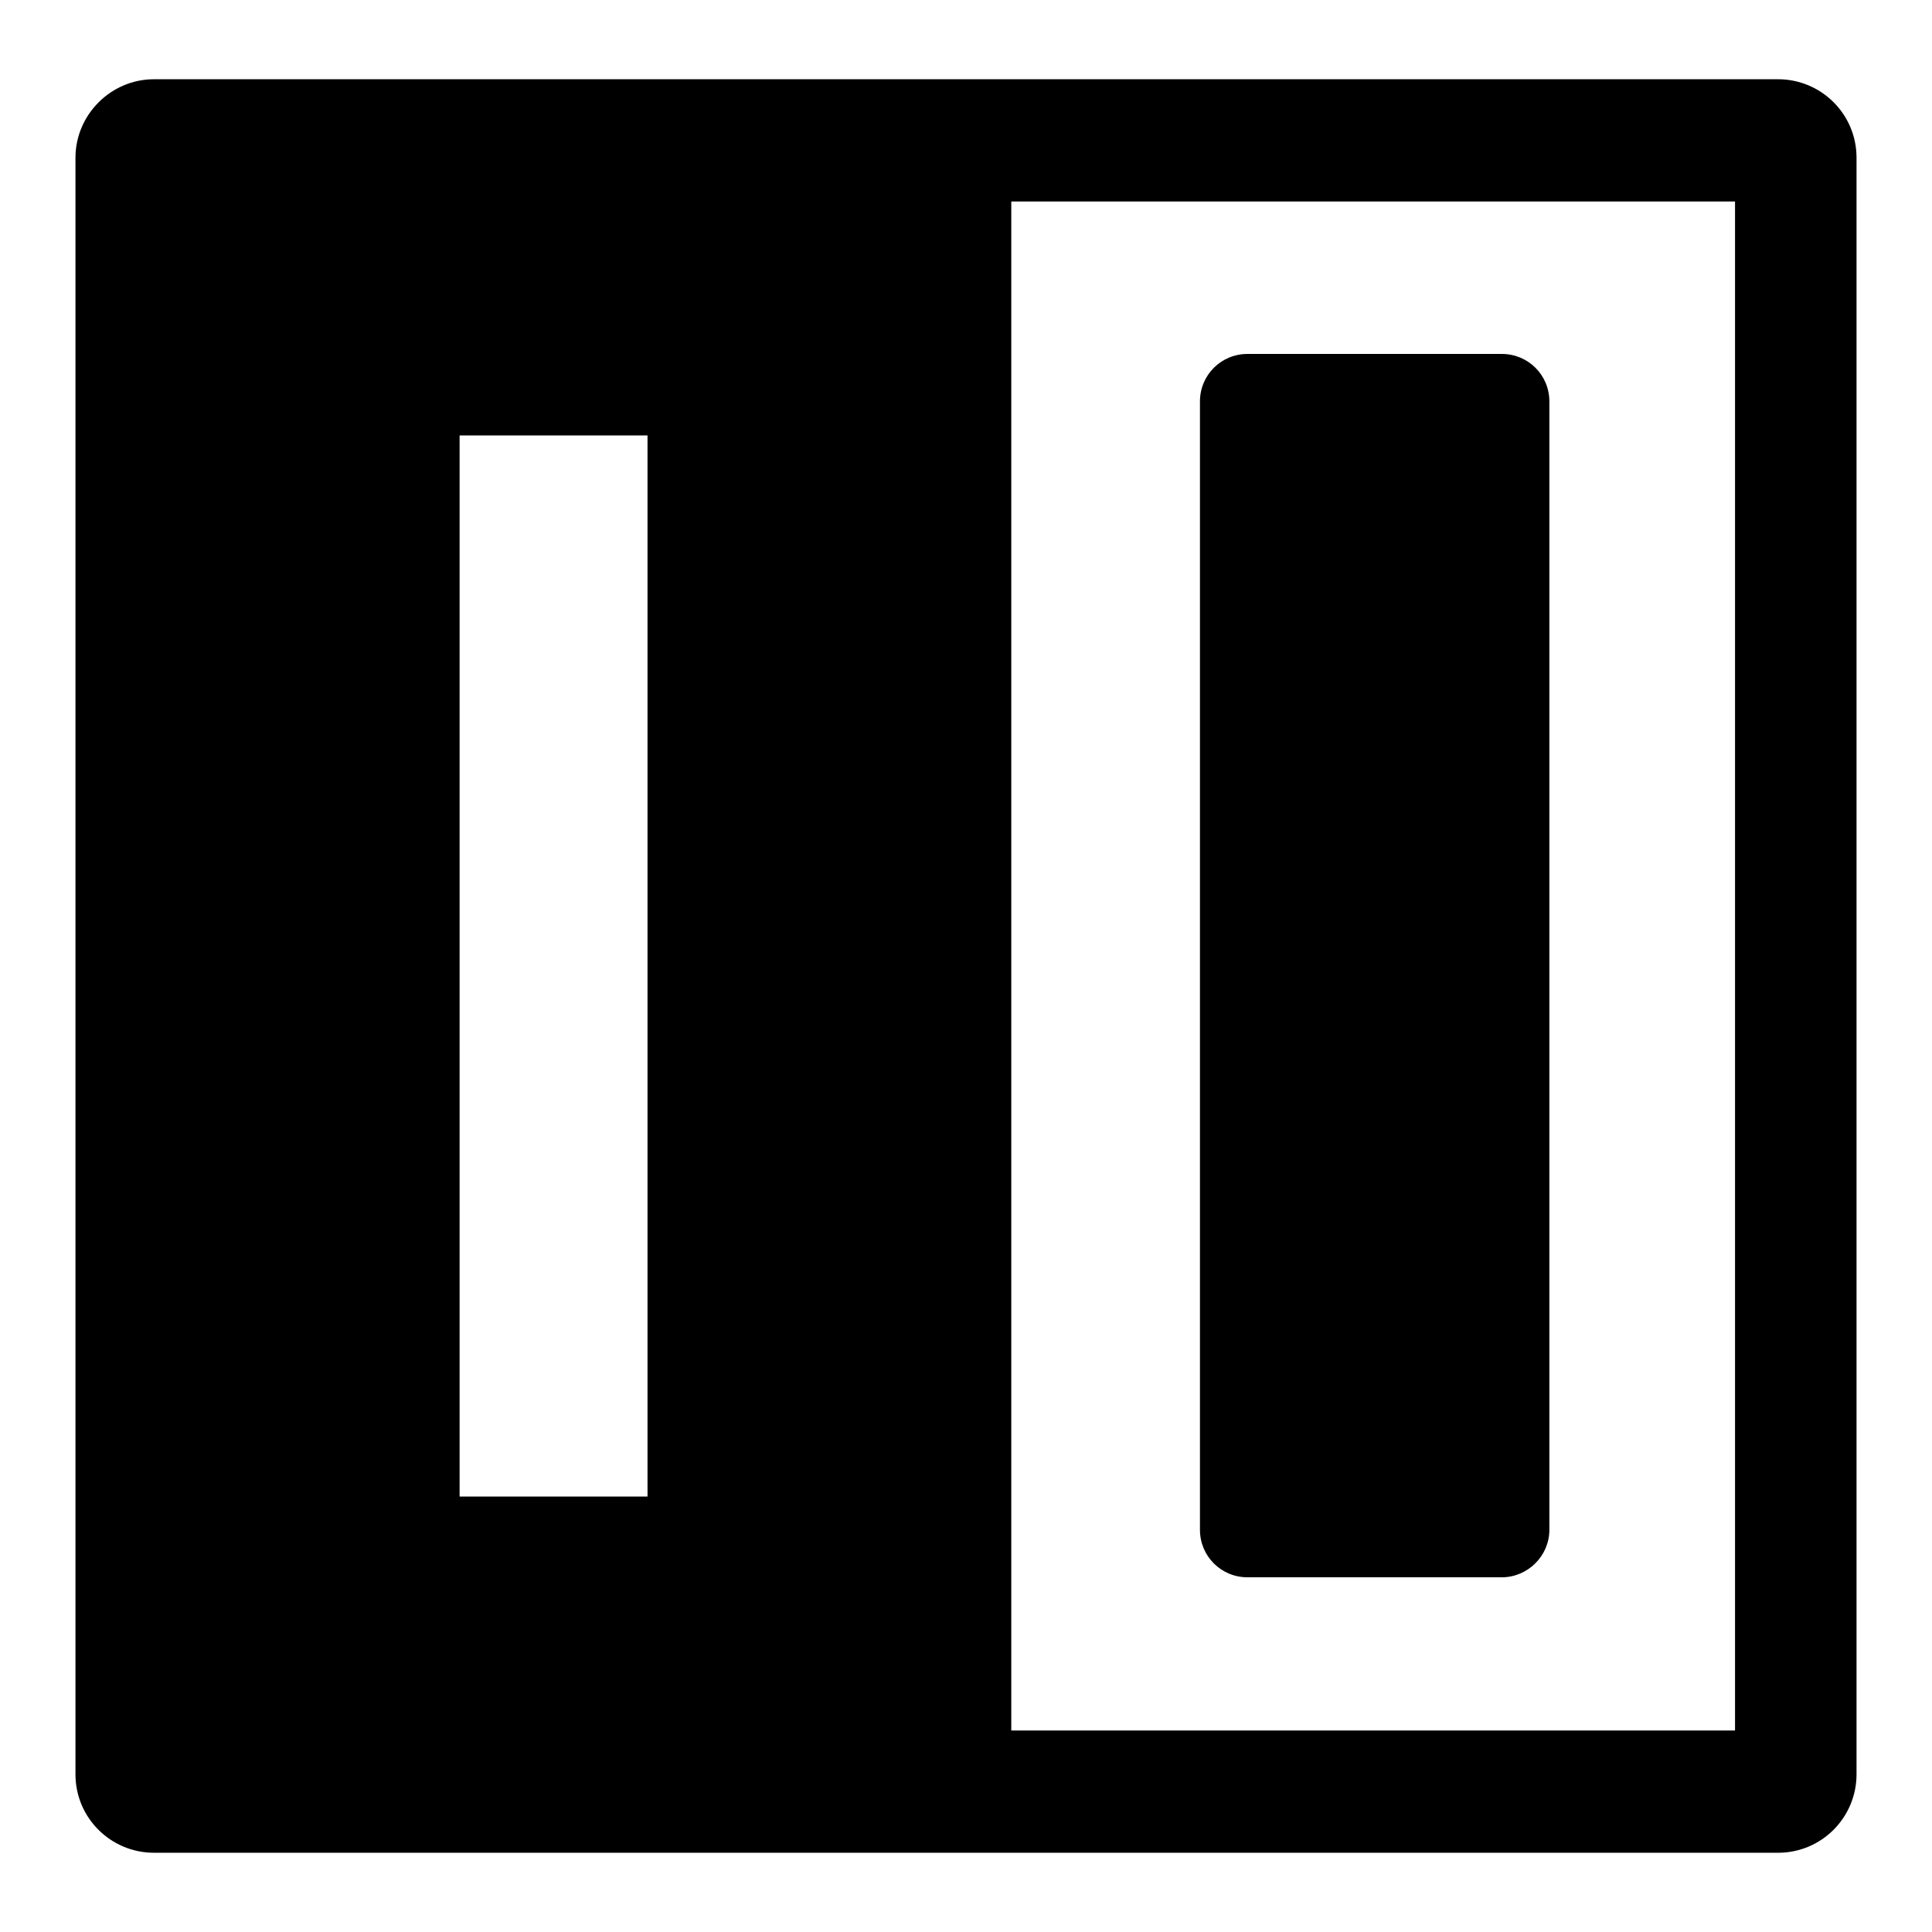
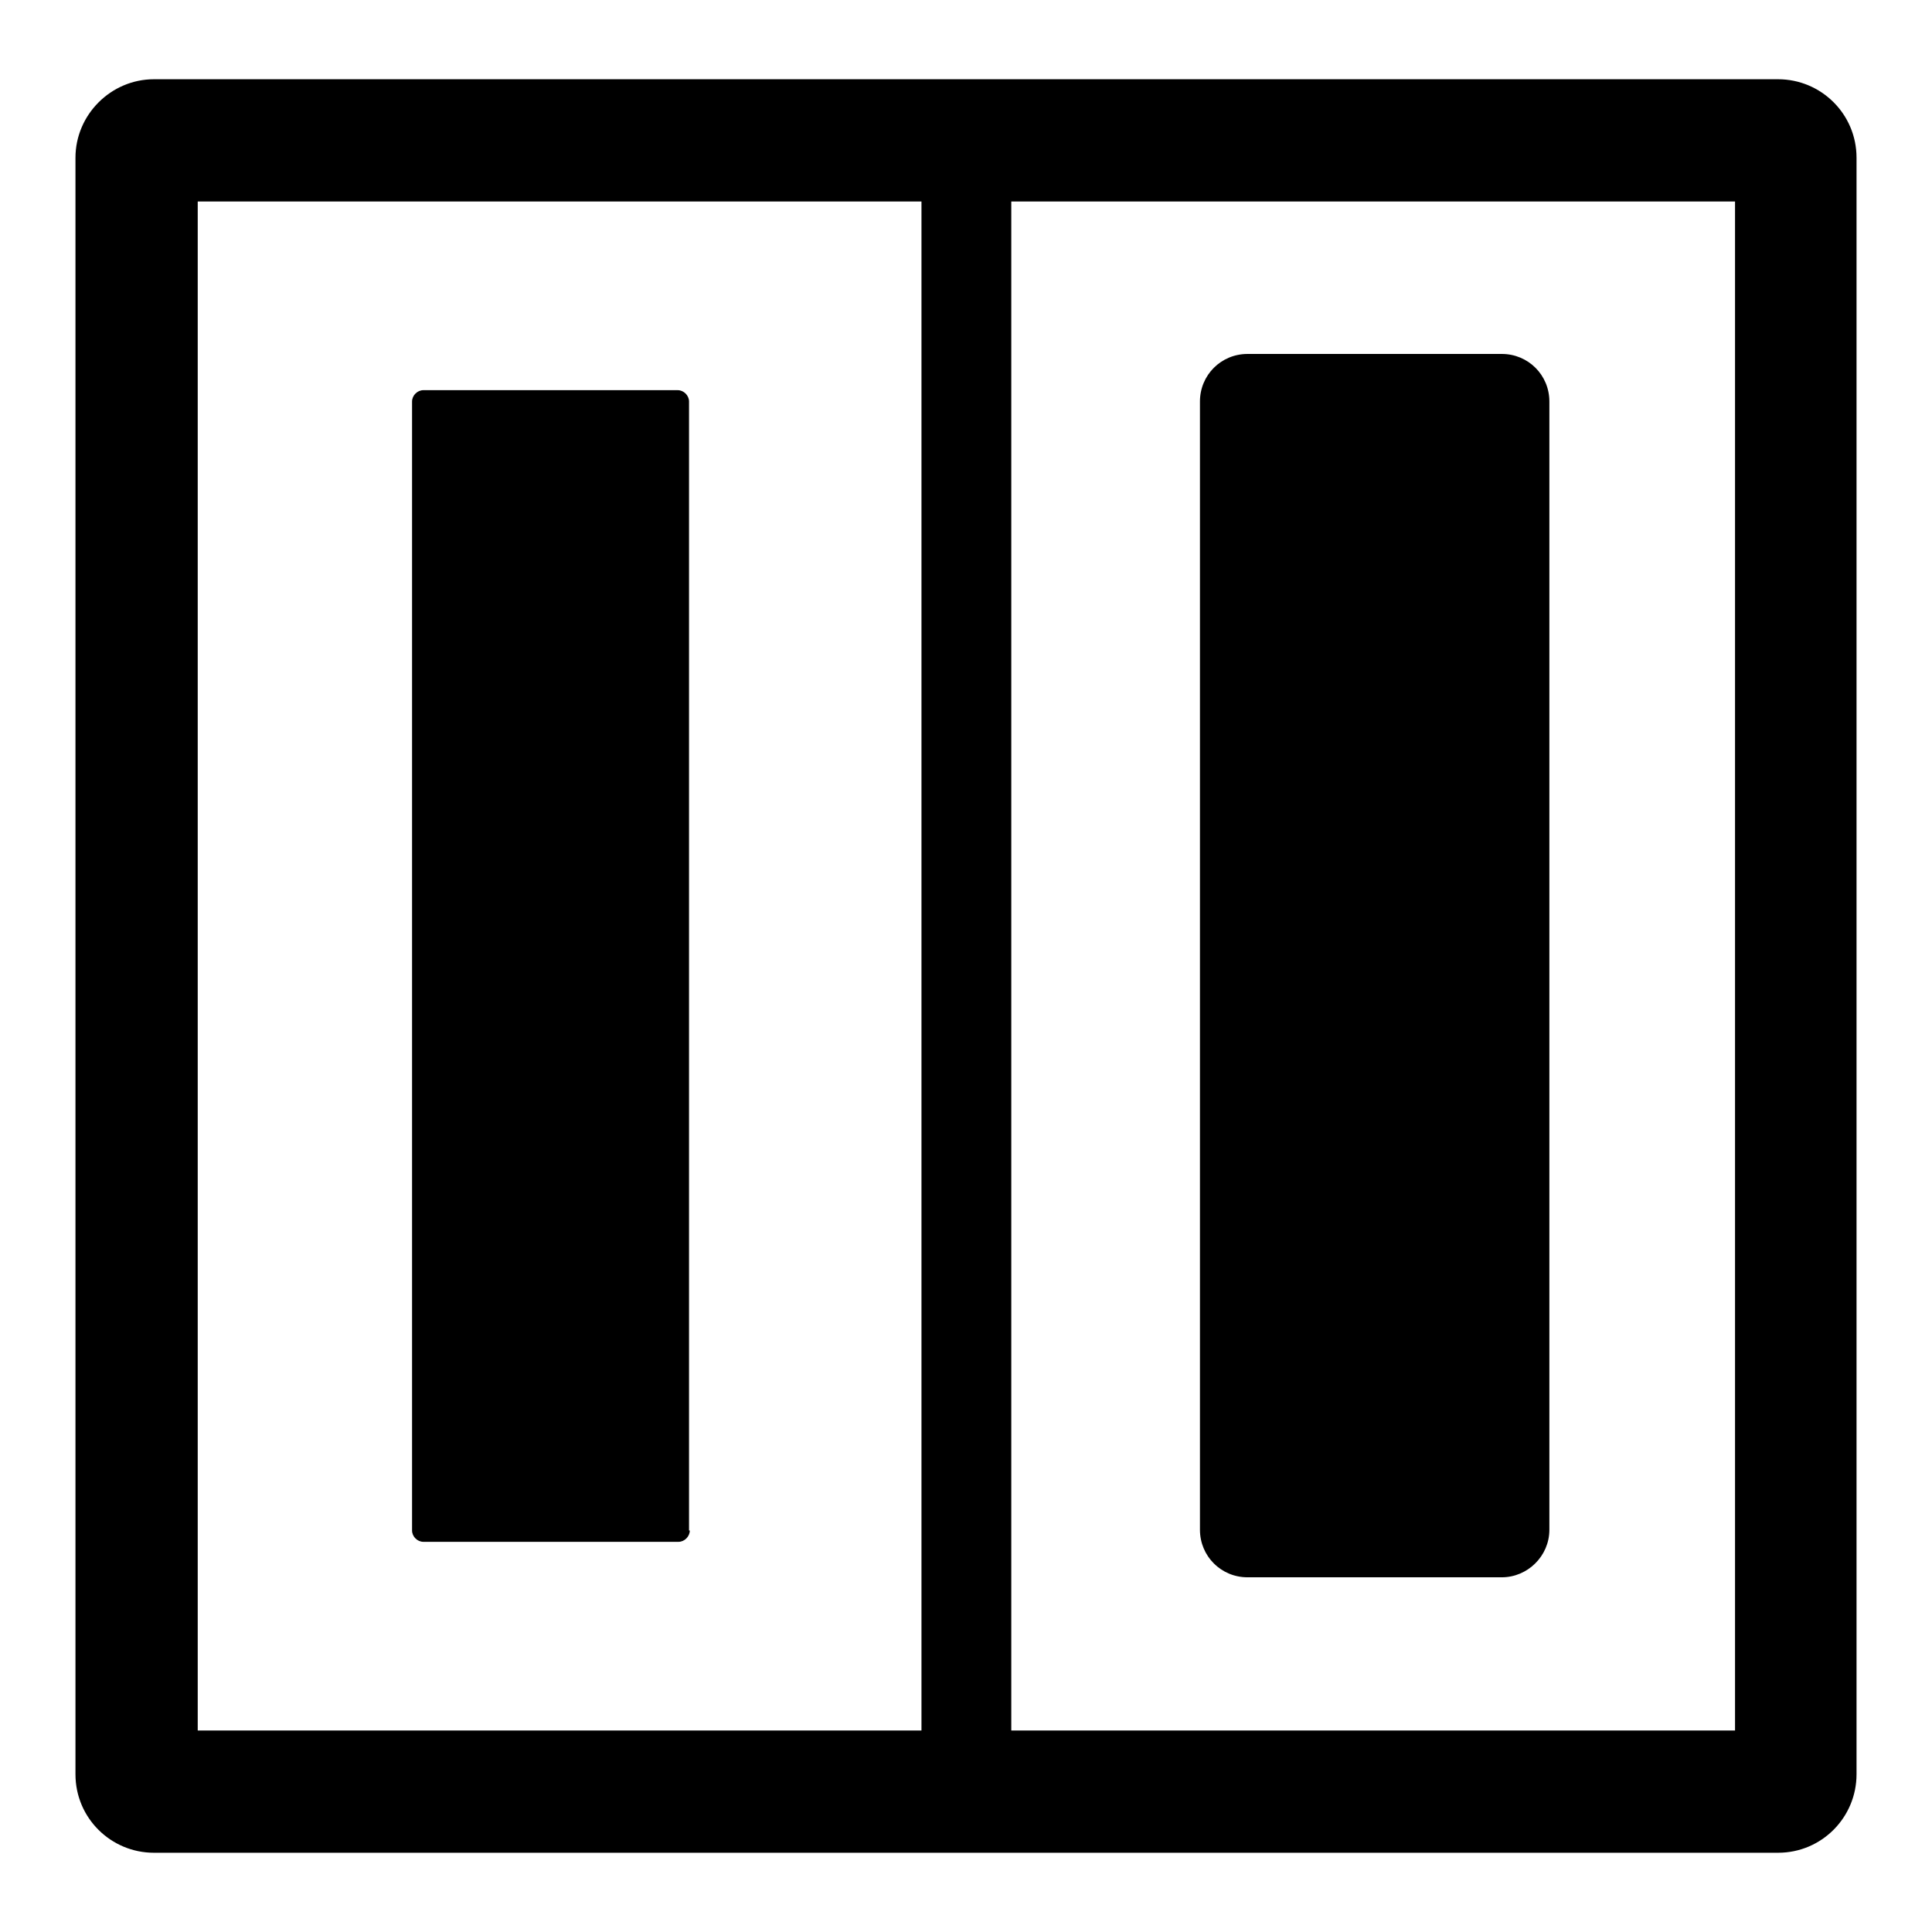
<svg xmlns="http://www.w3.org/2000/svg" version="1.1" x="0px" y="0px" viewBox="0 0 256 256" enable-background="new 0 0 256 256" xml:space="preserve">
  <g>
    <g>
-       <path fill="#000000" d="M18.5,20.1v215.1h109.5V20.1H18.5z M91.4,202.8c0,0.8-0.7,1.5-1.5,1.5H56.1c-0.8,0-1.5-0.7-1.5-1.5V53.2c0-0.8,0.7-1.5,1.5-1.5h33.7c0.8,0,1.5,0.7,1.5,1.5V202.8z" />
+       <path fill="#000000" d="M18.5,20.1v215.1V20.1H18.5z M91.4,202.8c0,0.8-0.7,1.5-1.5,1.5H56.1c-0.8,0-1.5-0.7-1.5-1.5V53.2c0-0.8,0.7-1.5,1.5-1.5h33.7c0.8,0,1.5,0.7,1.5,1.5V202.8z" />
      <path fill="#000000" d="M235.6,245.5H20.4c-5.7,0-10.4-4.6-10.4-10.4V20.9c0-5.7,4.7-10.4,10.4-10.4h215.2c5.7,0,10.4,4.6,10.4,10.4v214.2C246,240.8,241.4,245.5,235.6,245.5z M26.2,229.3h203.7V26.7H26.2V229.3z" />
      <path fill="#000000" d="M122.1,18.6H134v218.8h-11.9V18.6z" />
-       <path fill="#000000" d="M90.2,210.2H56.5c-4.1,0-7.5-3.3-7.5-7.5V53.2c0-4.1,3.3-7.5,7.5-7.5h33.7c4.1,0,7.5,3.3,7.5,7.5v149.5C97.6,206.9,94.3,210.2,90.2,210.2z M60.9,198.3h24.9V57.7H60.9V198.3z" />
      <path fill="#000000" d="M200.5,202.8c0,0.8-0.7,1.5-1.5,1.5h-33.7c-0.8,0-1.5-0.7-1.5-1.5V53.2c0-0.8,0.7-1.5,1.5-1.5H199c0.8,0,1.5,0.7,1.5,1.5V202.8z" />
      <path fill="#000000" d="M199,209h-33.7c-3.5,0-6.3-2.8-6.3-6.3V53.2c0-3.5,2.8-6.3,6.3-6.3H199c3.5,0,6.3,2.8,6.3,6.3v149.5C205.3,206.2,202.4,209,199,209z M168.5,199.5h27.3v-143h-27.3V199.5z" />
    </g>
  </g>
</svg>